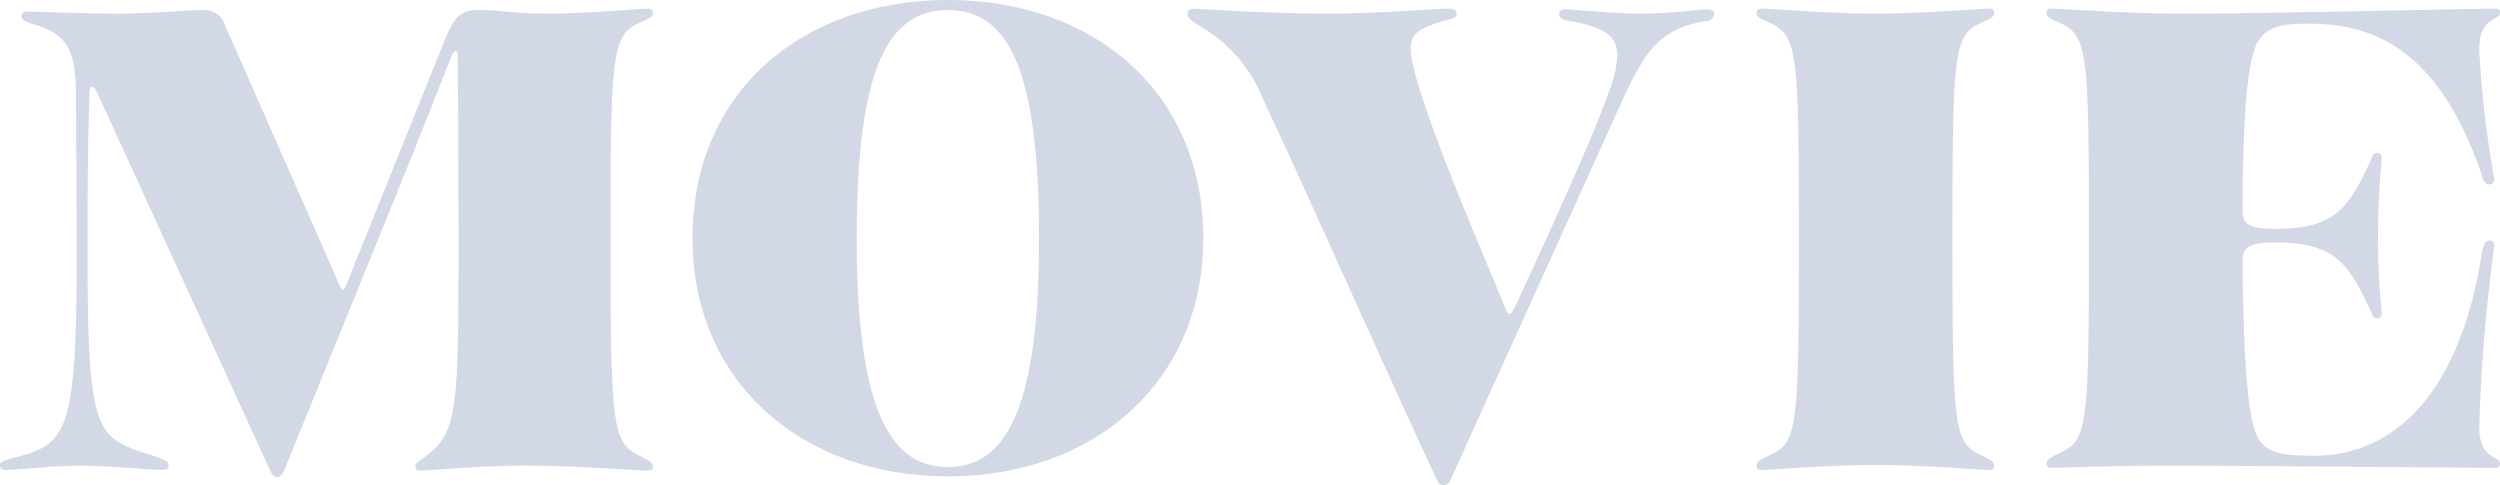
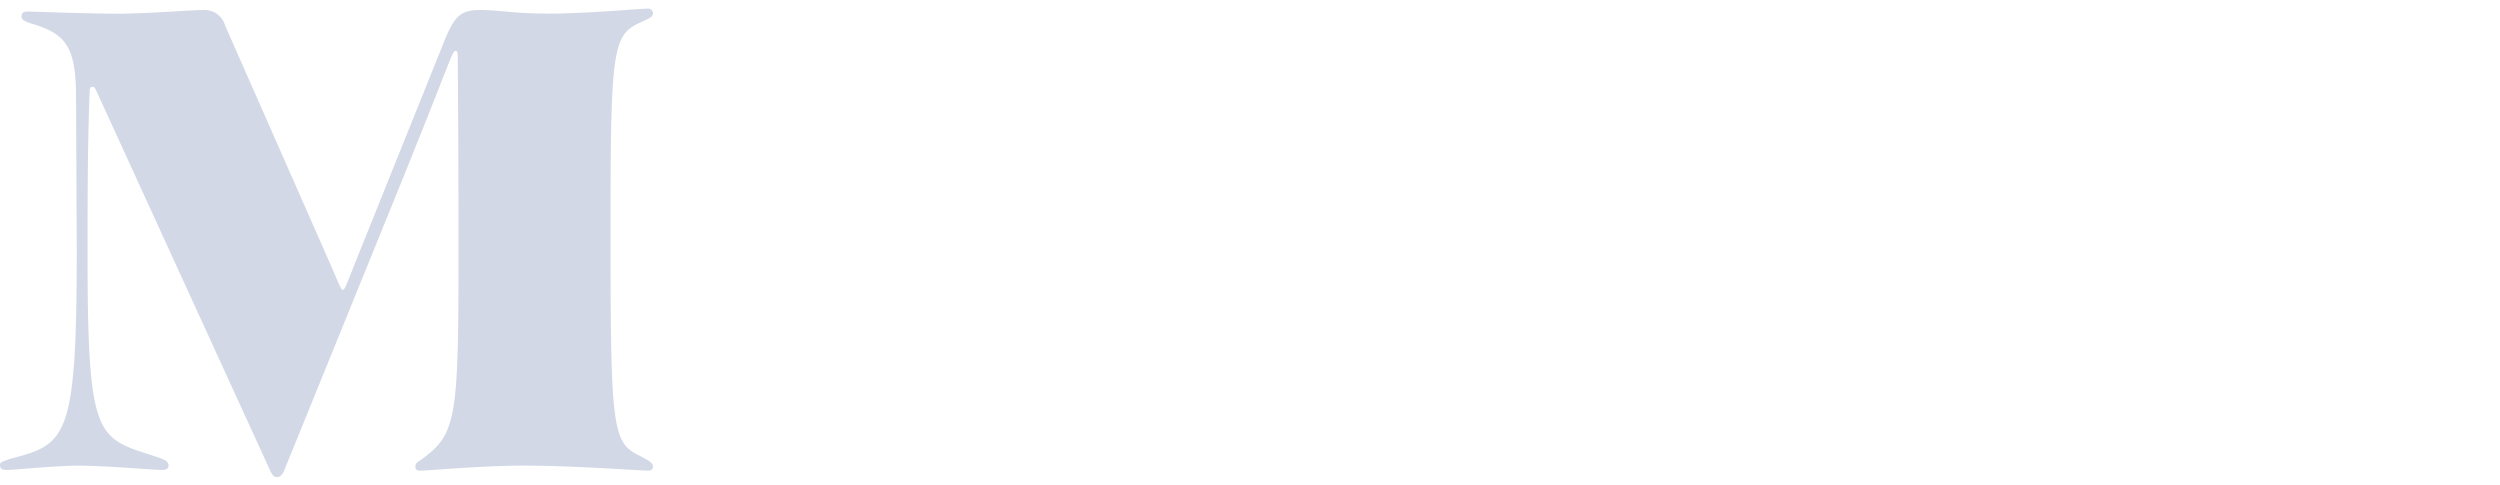
<svg xmlns="http://www.w3.org/2000/svg" width="126.54" height="24.549" viewBox="0 0 126.54 24.549">
  <g id="グループ_2476" data-name="グループ 2476" transform="translate(10487.925 12623)">
    <path id="パス_3560" data-name="パス 3560" d="M27.7.587c2,0,4.721-.254,5.119-.254a.241.241,0,0,1,.257.217c0,.219-.217.289-.692.508-1.307.617-1.453,1.344-1.453,9.842v1.125c0,9.55.11,10.277,1.453,10.93.327.182.692.327.692.545,0,.145-.075.217-.257.217-.435,0-3.7-.253-6.244-.253-2.18,0-4.866.253-5.268.253-.217,0-.253-.072-.253-.217,0-.217.181-.217.655-.618,1.45-1.16,1.525-2.4,1.525-10.349,0-6.21-.037-8.97-.037-9.842,0-.144-.038-.217-.109-.217s-.11.073-.182.217c-.327.764-.98,2.544-3.377,8.426l-5.121,12.6c-.144.327-.289.327-.364.327s-.181,0-.325-.291L4.893,4.472c-.072-.145-.107-.182-.182-.182s-.145.037-.145.182c-.107,2.76-.107,5.556-.107,8.316,0,9.262.47,9.262,3.3,10.168.545.182.8.254.8.51,0,.144-.11.217-.327.217-.472,0-2.832-.217-4.249-.217-1.126,0-3.231.217-3.631.217-.217,0-.327-.073-.327-.255,0-.144.145-.181.58-.326,2.8-.726,3.306-1.052,3.306-10.568l-.035-7.7c0-2.541-.51-3.195-2.109-3.7-.4-.11-.652-.219-.652-.4s.107-.254.289-.254c.327,0,2.977.11,4.794.11C8.127.55,9.652.405,10.267.405a1.093,1.093,0,0,1,1.162.8l5.3,12.02c.435.98.545,1.344.652,1.344s.22-.364.655-1.454L22.506,2c.51-1.272.834-1.6,1.817-1.6.944,0,1.707.182,3.377.182" transform="translate(-10487.952 -12622.896)" fill="#d2d8e6" />
-     <path id="パス_3561" data-name="パス 3561" d="M26.787,12.057C26.787,4.649,32.343,0,39.716,0S52.643,4.649,52.643,12.057c0,7.3-5.556,12.057-12.927,12.057S26.787,19.356,26.787,12.057M39.716,23.642c3.085,0,4.612-3.3,4.612-11.585C44.328,3.56,42.8.51,39.716.51S35.1,3.56,35.1,12.057c0,8.281,1.525,11.585,4.612,11.585" transform="translate(-10479.661 -12623)" fill="#d2d8e6" />
-     <path id="パス_3562" data-name="パス 3562" d="M58.555,24.228C55.071,16.711,51.584,8.794,49.8,5.054a7.457,7.457,0,0,0-2.977-3.667c-.69-.435-.908-.545-.908-.8,0-.181.145-.254.327-.254,0,0,3.775.254,6.753.254,2.542,0,5.484-.254,6.176-.254.143,0,.363.035.363.254s-.11.217-.51.326c-1.563.436-1.815.8-1.815,1.416,0,2.071,4.067,11.331,4.576,12.638.288.726.325.8.435.8s.145-.073.508-.836c2.252-4.9,3.813-8.388,4.5-10.349A5.68,5.68,0,0,0,67.67,2.73c0-1.016-.617-1.453-2.432-1.779-.4-.073-.51-.147-.51-.327s.11-.255.327-.255c.4,0,2.4.219,3.85.219,1.417,0,3.014-.219,3.306-.219.217,0,.363.073.363.255a.386.386,0,0,1-.327.327c-2.432.362-3.159,1.525-4.321,4.03L59.21,24.228a.351.351,0,0,1-.327.217c-.217,0-.253-.109-.327-.217" transform="translate(-10473.734 -12622.896)" fill="#d2d8e6" />
-     <path id="パス_3563" data-name="パス 3563" d="M67.908,23.466c0-.219.182-.291.69-.545,1.379-.618,1.451-1.381,1.451-10.894,0-9.551-.072-10.313-1.451-10.967-.508-.219-.69-.291-.69-.51,0-.144.072-.217.253-.217.4,0,3.416.254,5.775.254,2.325,0,5.339-.254,5.737-.254.182,0,.257.073.257.217,0,.219-.182.291-.692.51-1.343.654-1.417,1.416-1.417,10.967,0,9.513.075,10.276,1.417,10.894.51.254.692.326.692.545,0,.144-.075.217-.257.217-.4,0-3.412-.254-5.737-.254-2.359,0-5.375.254-5.775.254-.181,0-.253-.073-.253-.217" transform="translate(-10466.921 -12622.896)" fill="#d2d8e6" />
-     <path id="パス_3564" data-name="パス 3564" d="M79.115,23.357c0-.219.182-.292.688-.545,1.382-.618,1.454-1.381,1.454-10.785,0-9.551-.072-10.313-1.454-10.967C79.3.841,79.115.769,79.115.55c0-.144.072-.217.253-.217.617,0,3.449.254,7.01.254,3.629,0,14.344-.254,15.434-.254.182,0,.253.073.253.217,0,.4-1.053.182-1.053,1.852a52.733,52.733,0,0,0,.762,6.536c0,.219-.107.292-.254.292s-.288-.11-.363-.436c-2.252-6.646-5.738-7.7-8.788-7.7-1.307,0-1.962.145-2.432.727s-.872,2.106-.909,8.788c.037.654.364.872,1.635.872,3.086,0,3.741-1.053,4.9-3.559.071-.219.181-.292.327-.292.071,0,.181.073.181.254,0,.255-.181,1.817-.181,3.96,0,2.469.181,3.594.181,3.922,0,.182-.11.254-.181.254-.147,0-.257-.072-.327-.289-1.162-2.506-1.817-3.56-4.9-3.56-1.271,0-1.563.219-1.635.836.072,6.719.4,8.716.98,9.334.437.472,1.126.616,2.362.616,3.669.147,7.552-2.324,8.788-10.313.075-.435.217-.58.4-.58.145,0,.217.109.217.291a87.242,87.242,0,0,0-.762,9.152c0,1.67,1.053,1.451,1.053,1.852,0,.144-.071.217-.253.217-1.453,0-12.747-.109-16.124-.109-3.923,0-5.593.109-6.32.109-.181,0-.253-.073-.253-.217" transform="translate(-10463.449 -12622.896)" fill="#d2d8e6" />
  </g>
</svg>